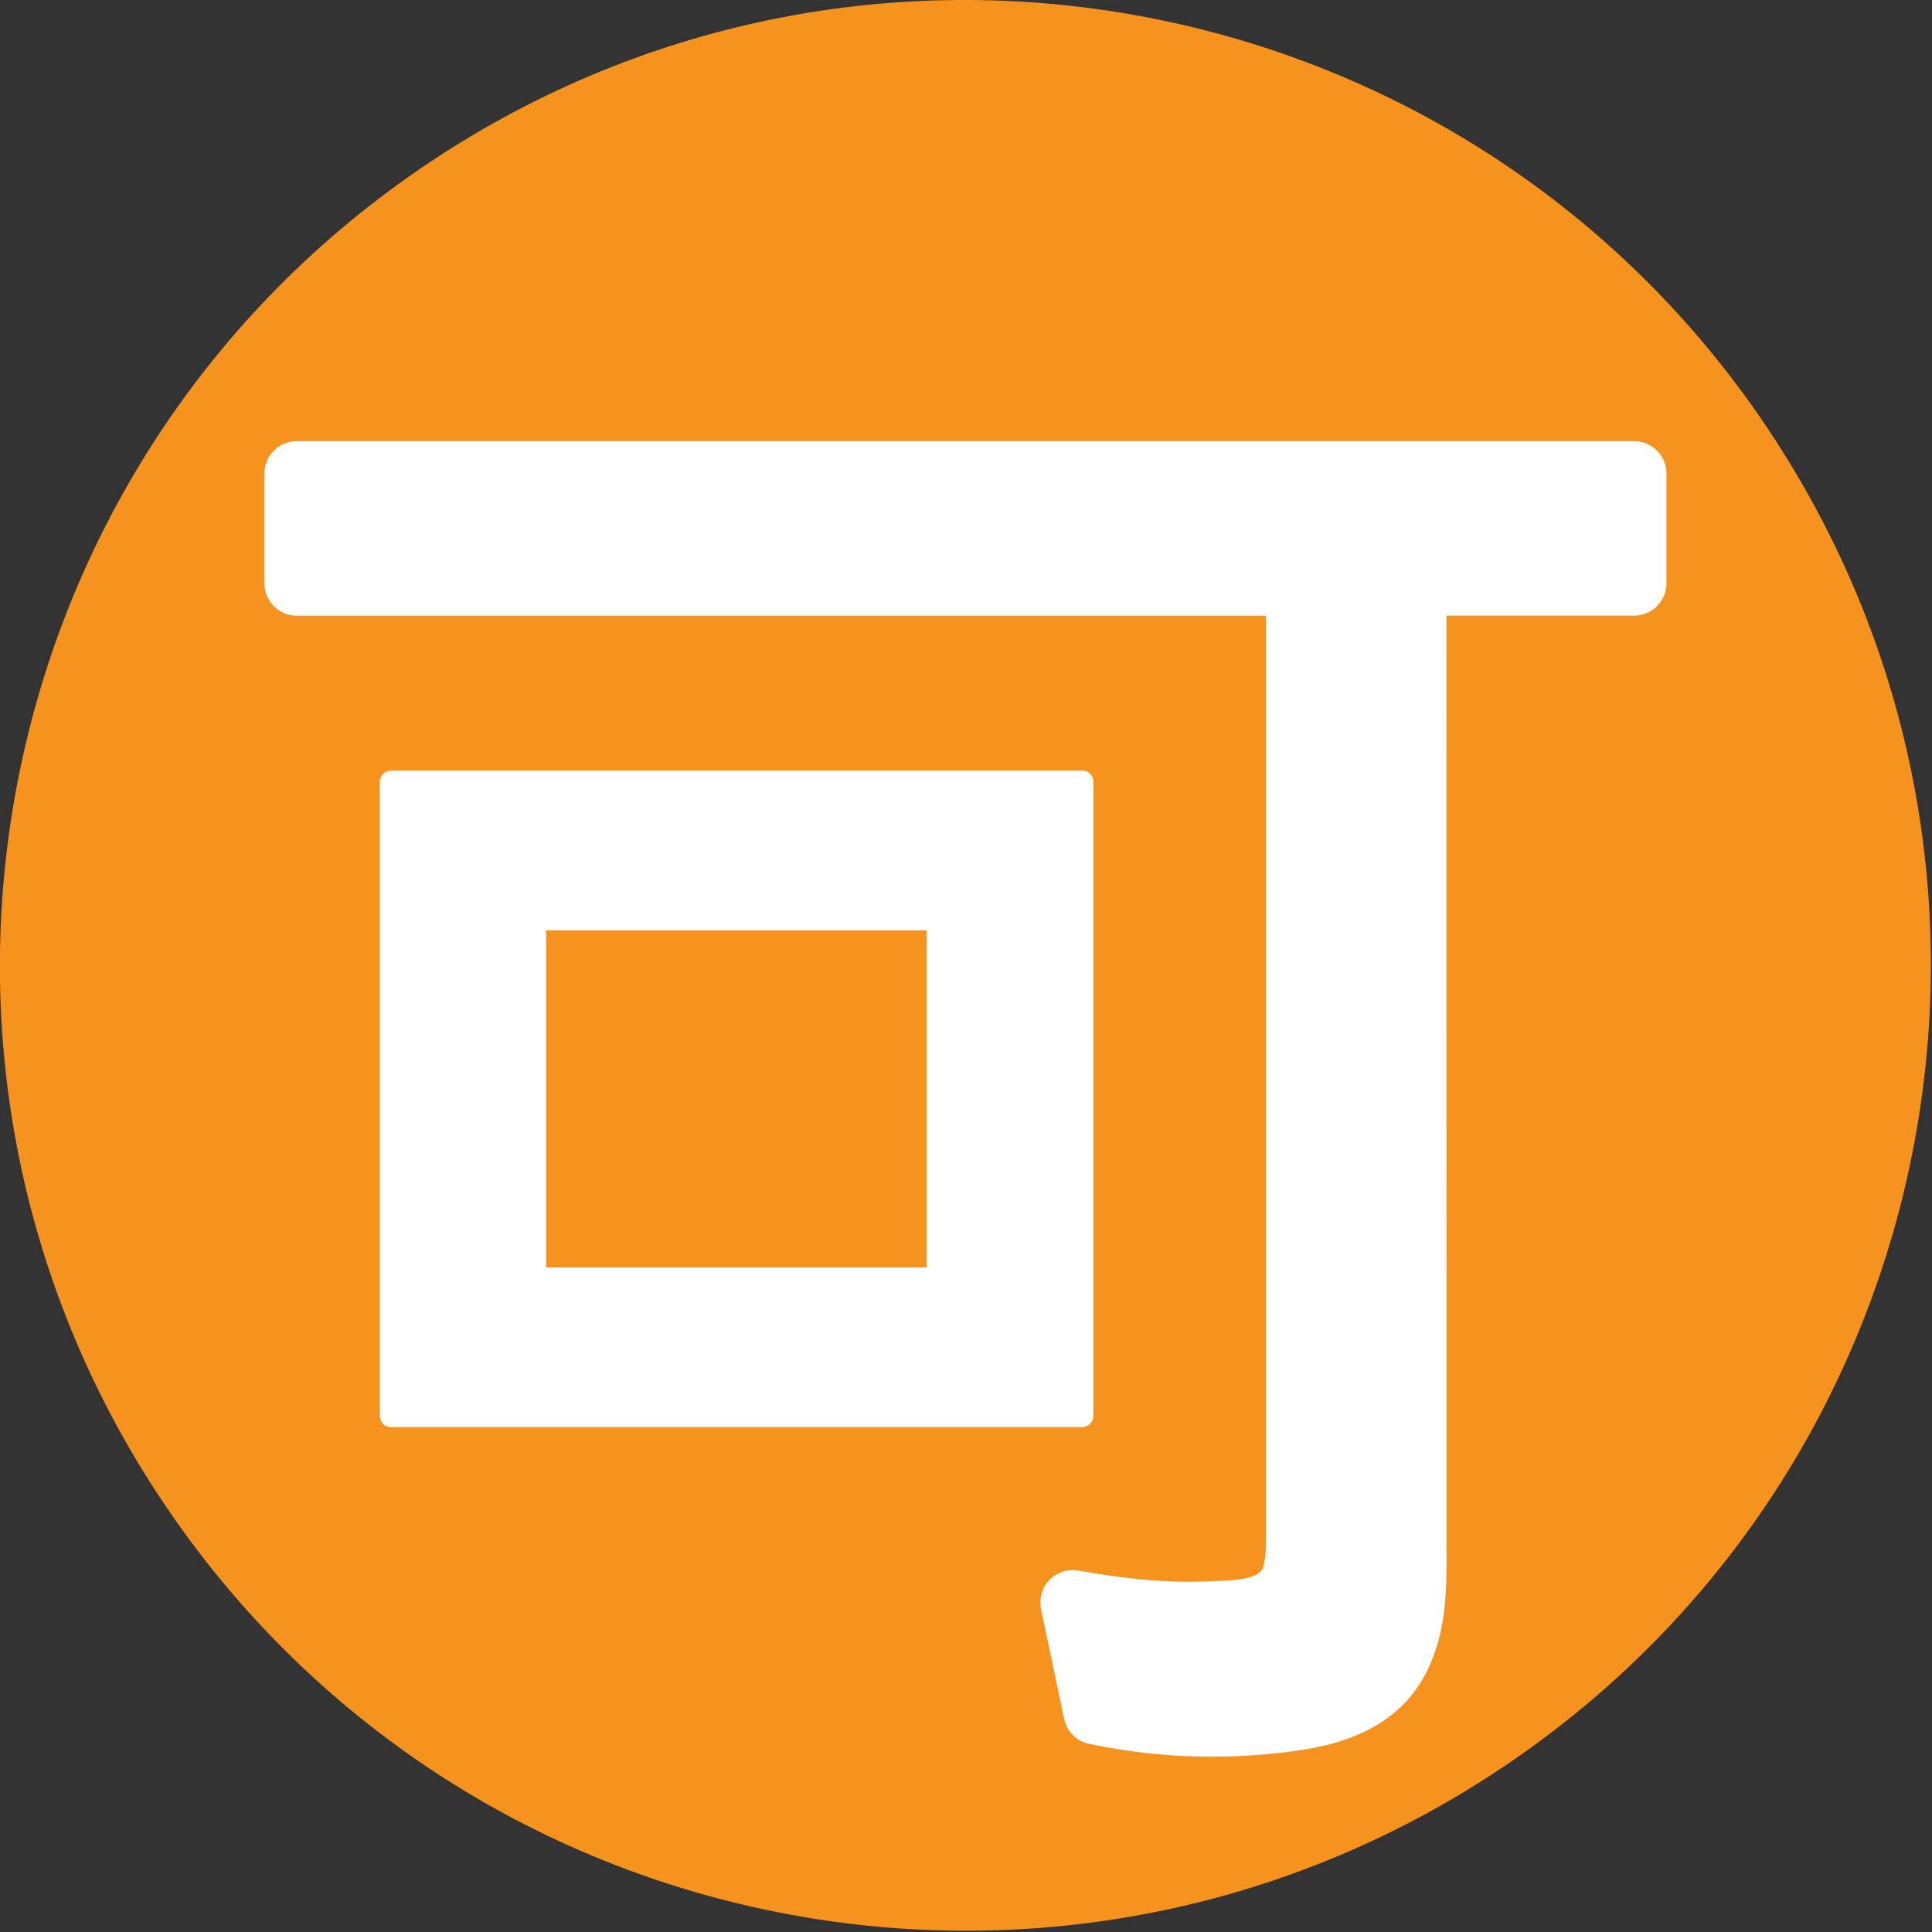
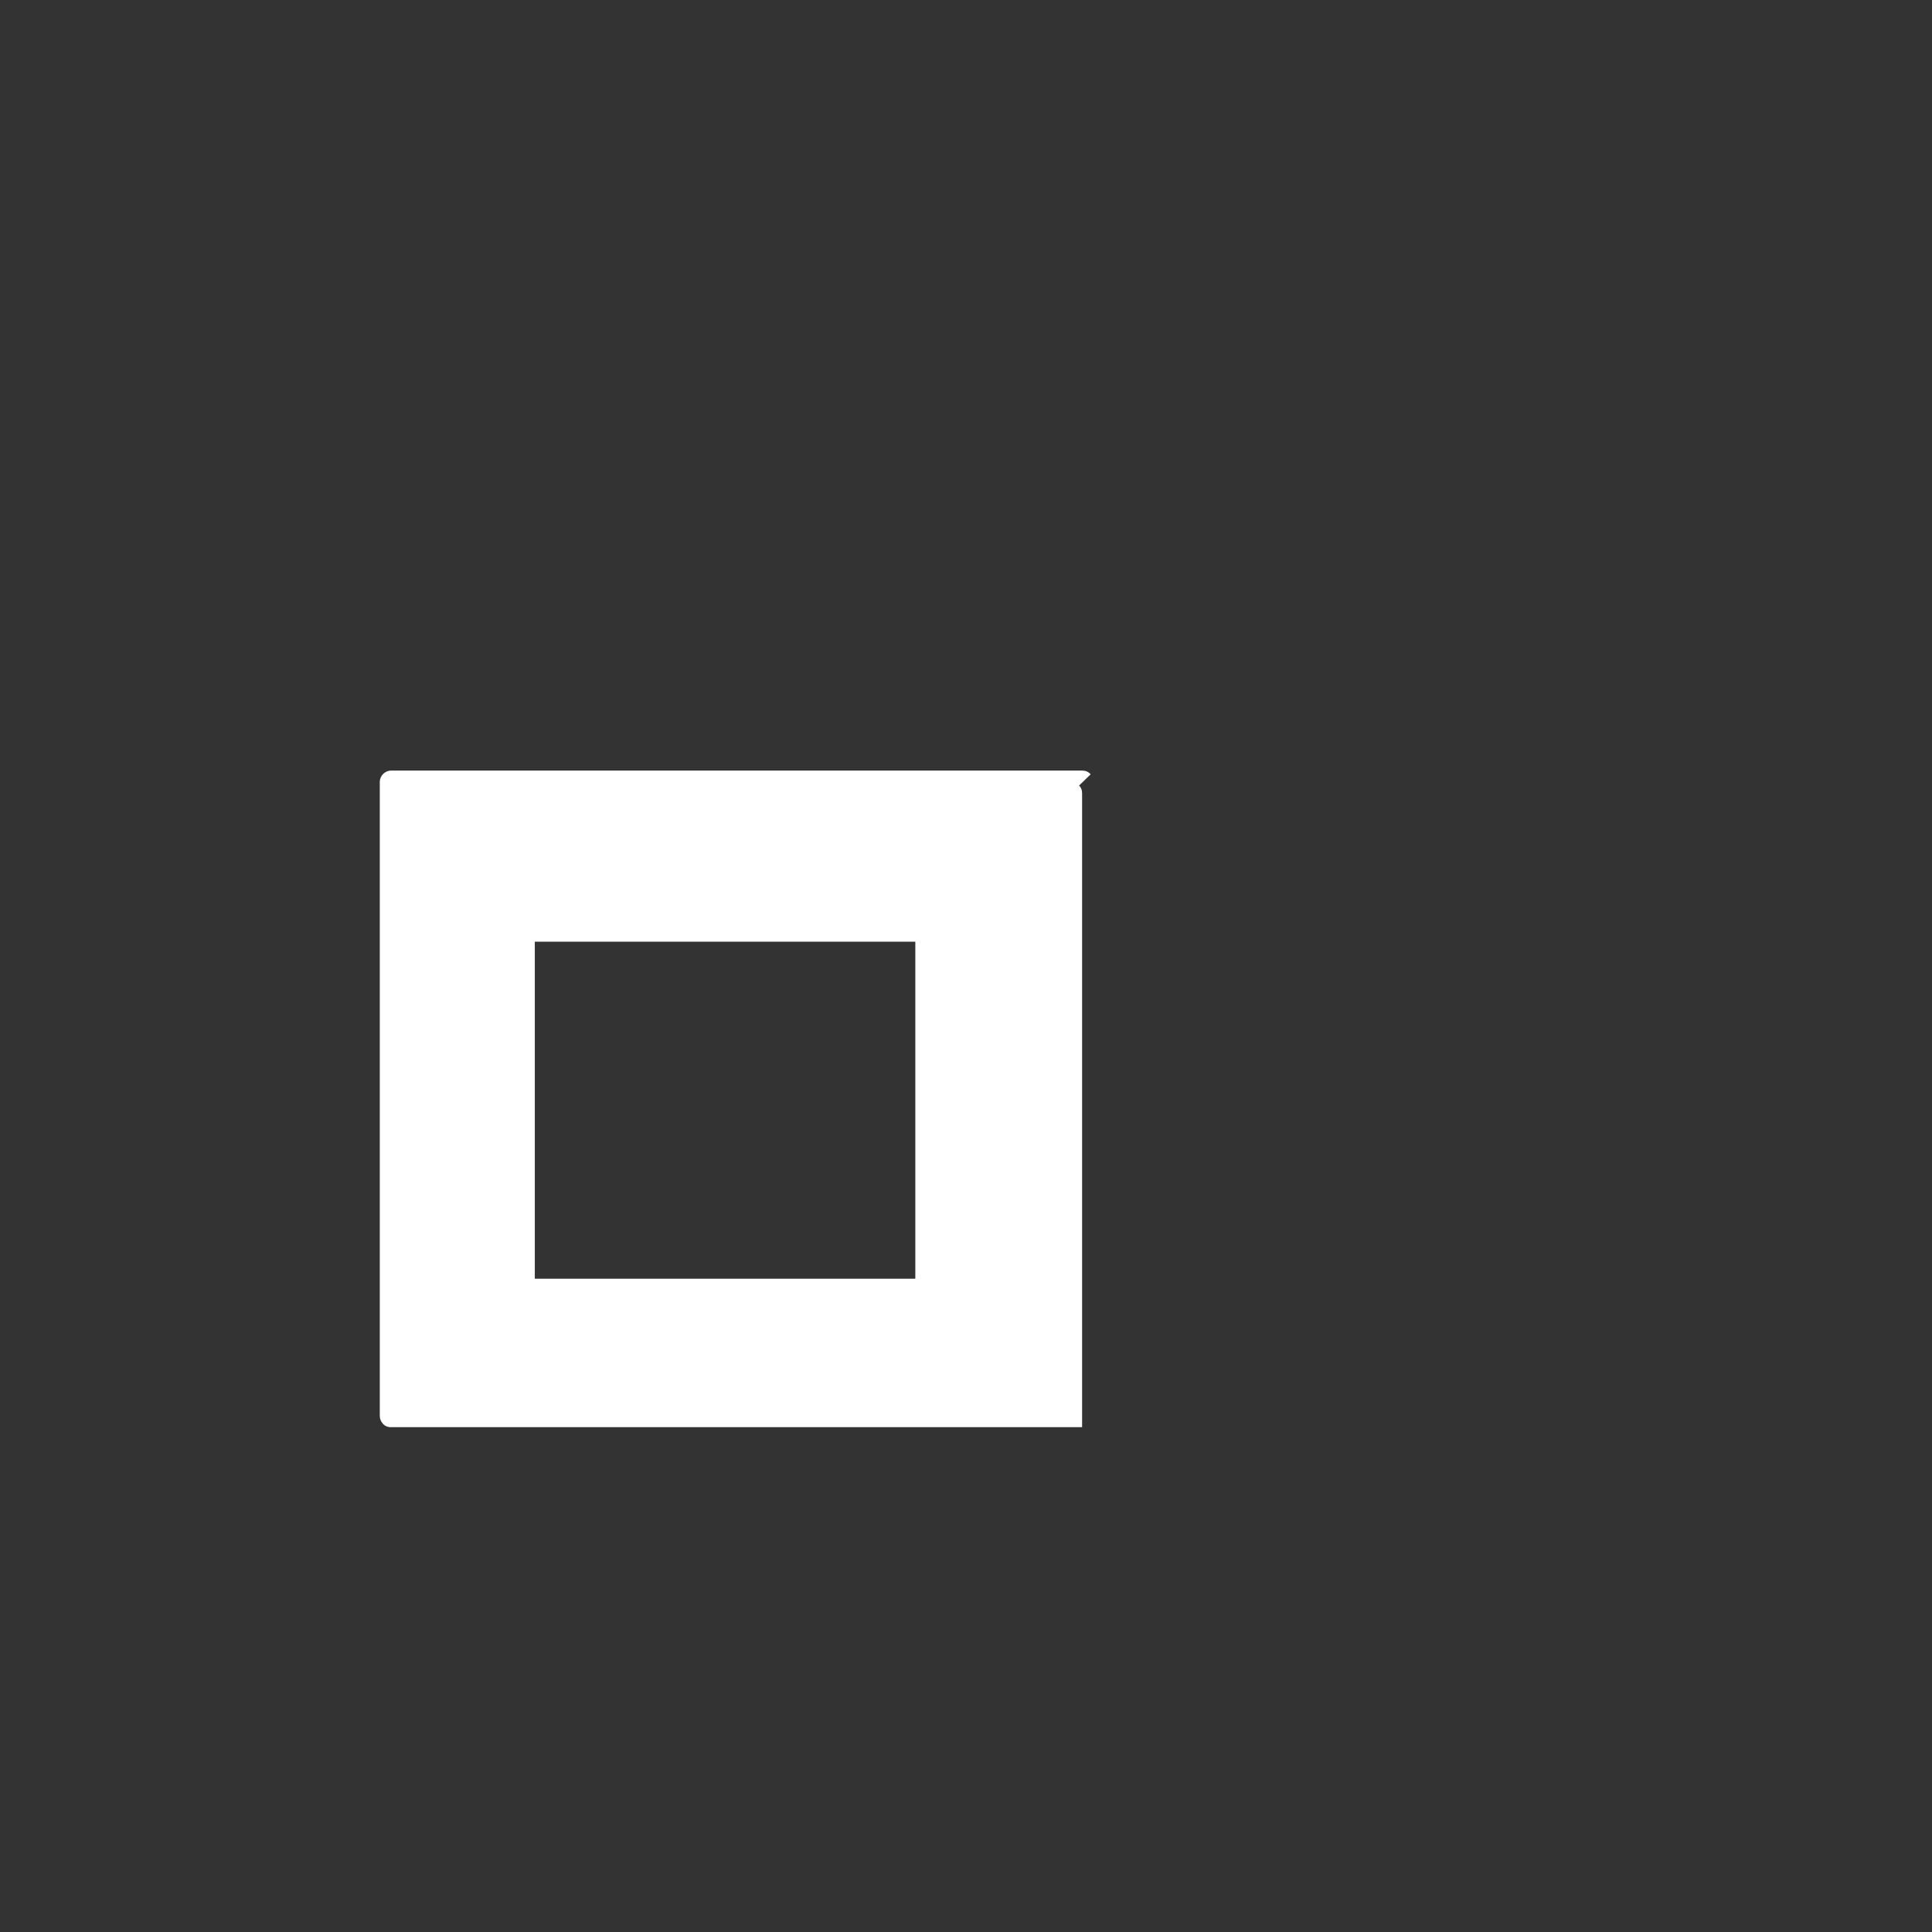
<svg xmlns="http://www.w3.org/2000/svg" enable-background="new 0 0 64 64" viewBox="0 0 64 64">
  <rect x="0" y="0" width="64" height="64" fill="#333333" stroke="none" />
-   <path d="m58.34 13.875c10 14.561 6.303 34.465-8.253 44.46-14.562 10-34.466 6.307-44.47-8.255-9.996-14.558-6.302-34.466 8.256-44.46 14.559-9.997 34.468-6.302 44.47 8.255" fill="#f6921e" />
  <g fill="#fff">
-     <path d="m54.13 14.613h-44.3c-.292 0-.56.112-.759.318-.201.196-.311.463-.311.752v3.644c0 .589.48 1.07 1.07 1.07h32.11v30.397c0 .428 0 .797-.104 1.135-.119.377-.926.431-1.672.45l-.182.006c-1.287.051-2.599-.062-4.269-.36l-.169-.014c-.332 0-.64.144-.845.396-.204.252-.28.583-.212.909l.768 3.646c.086.393.407.713.799.799 1.321.285 2.697.432 4.095.432 1 0 2.01-.076 2.996-.227 2.142-.328 3.521-1.241 4.211-2.79.581-1.294.571-2.653.561-3.969l-.002-30.812h6.218c.59 0 1.07-.481 1.07-1.07v-3.644c0-.588-.481-1.068-1.071-1.068" />
-     <path d="m36.13 25.649c-.003-.005-.008-.008-.009-.011-.004-.003-.007-.007-.013-.009-.058-.062-.142-.102-.253-.102h-22.898c-.206 0-.376.171-.376.376v2.62 17.13 1.248c0 .11.04.194.1.254.003.003.006.008.001.009.003.005.008.009.011.011.059.062.144.102.255.102h22.898c.205 0 .375-.172.375-.375v-.011-18.37-2.62c0-.11-.039-.194-.1-.254m-18.03 5.172h12.605v11.165h-12.605v-11.165" />
+     <path d="m36.13 25.649c-.003-.005-.008-.008-.009-.011-.004-.003-.007-.007-.013-.009-.058-.062-.142-.102-.253-.102h-22.898c-.206 0-.376.171-.376.376v2.62 17.13 1.248c0 .11.04.194.1.254.003.003.006.008.001.009.003.005.008.009.011.011.059.062.144.102.255.102h22.898v-.011-18.37-2.62c0-.11-.039-.194-.1-.254m-18.03 5.172h12.605v11.165h-12.605v-11.165" />
  </g>
</svg>